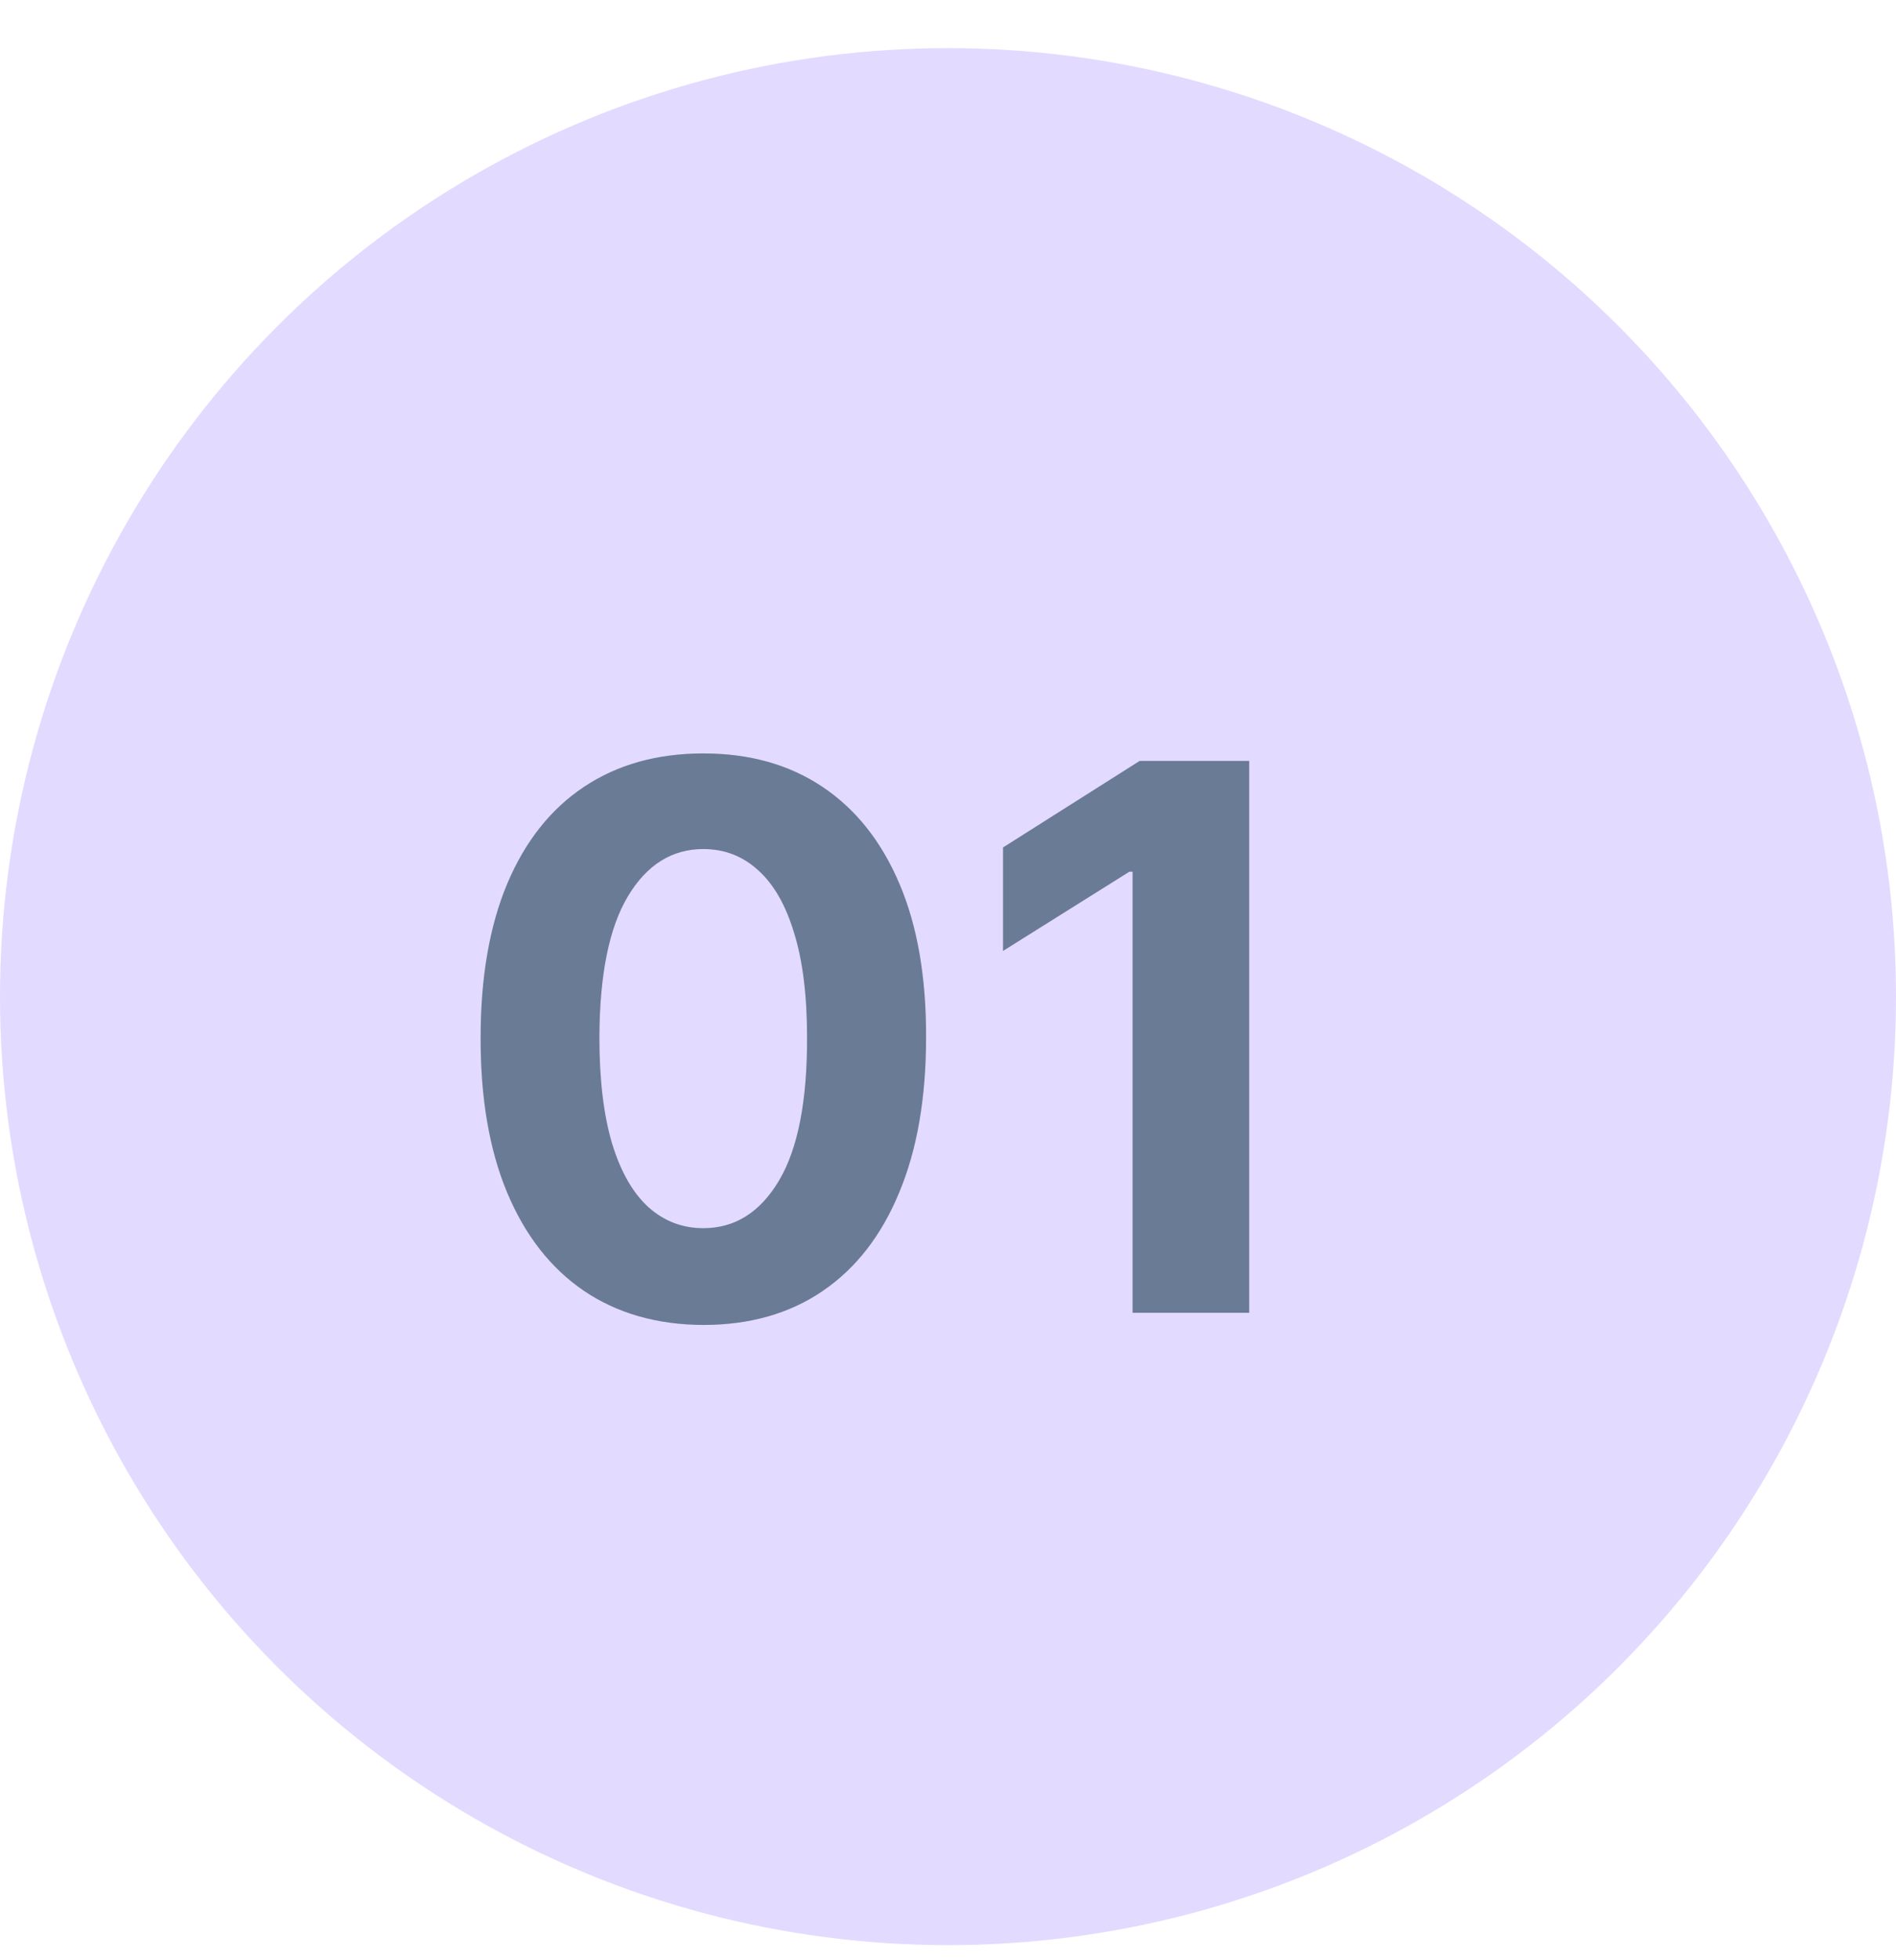
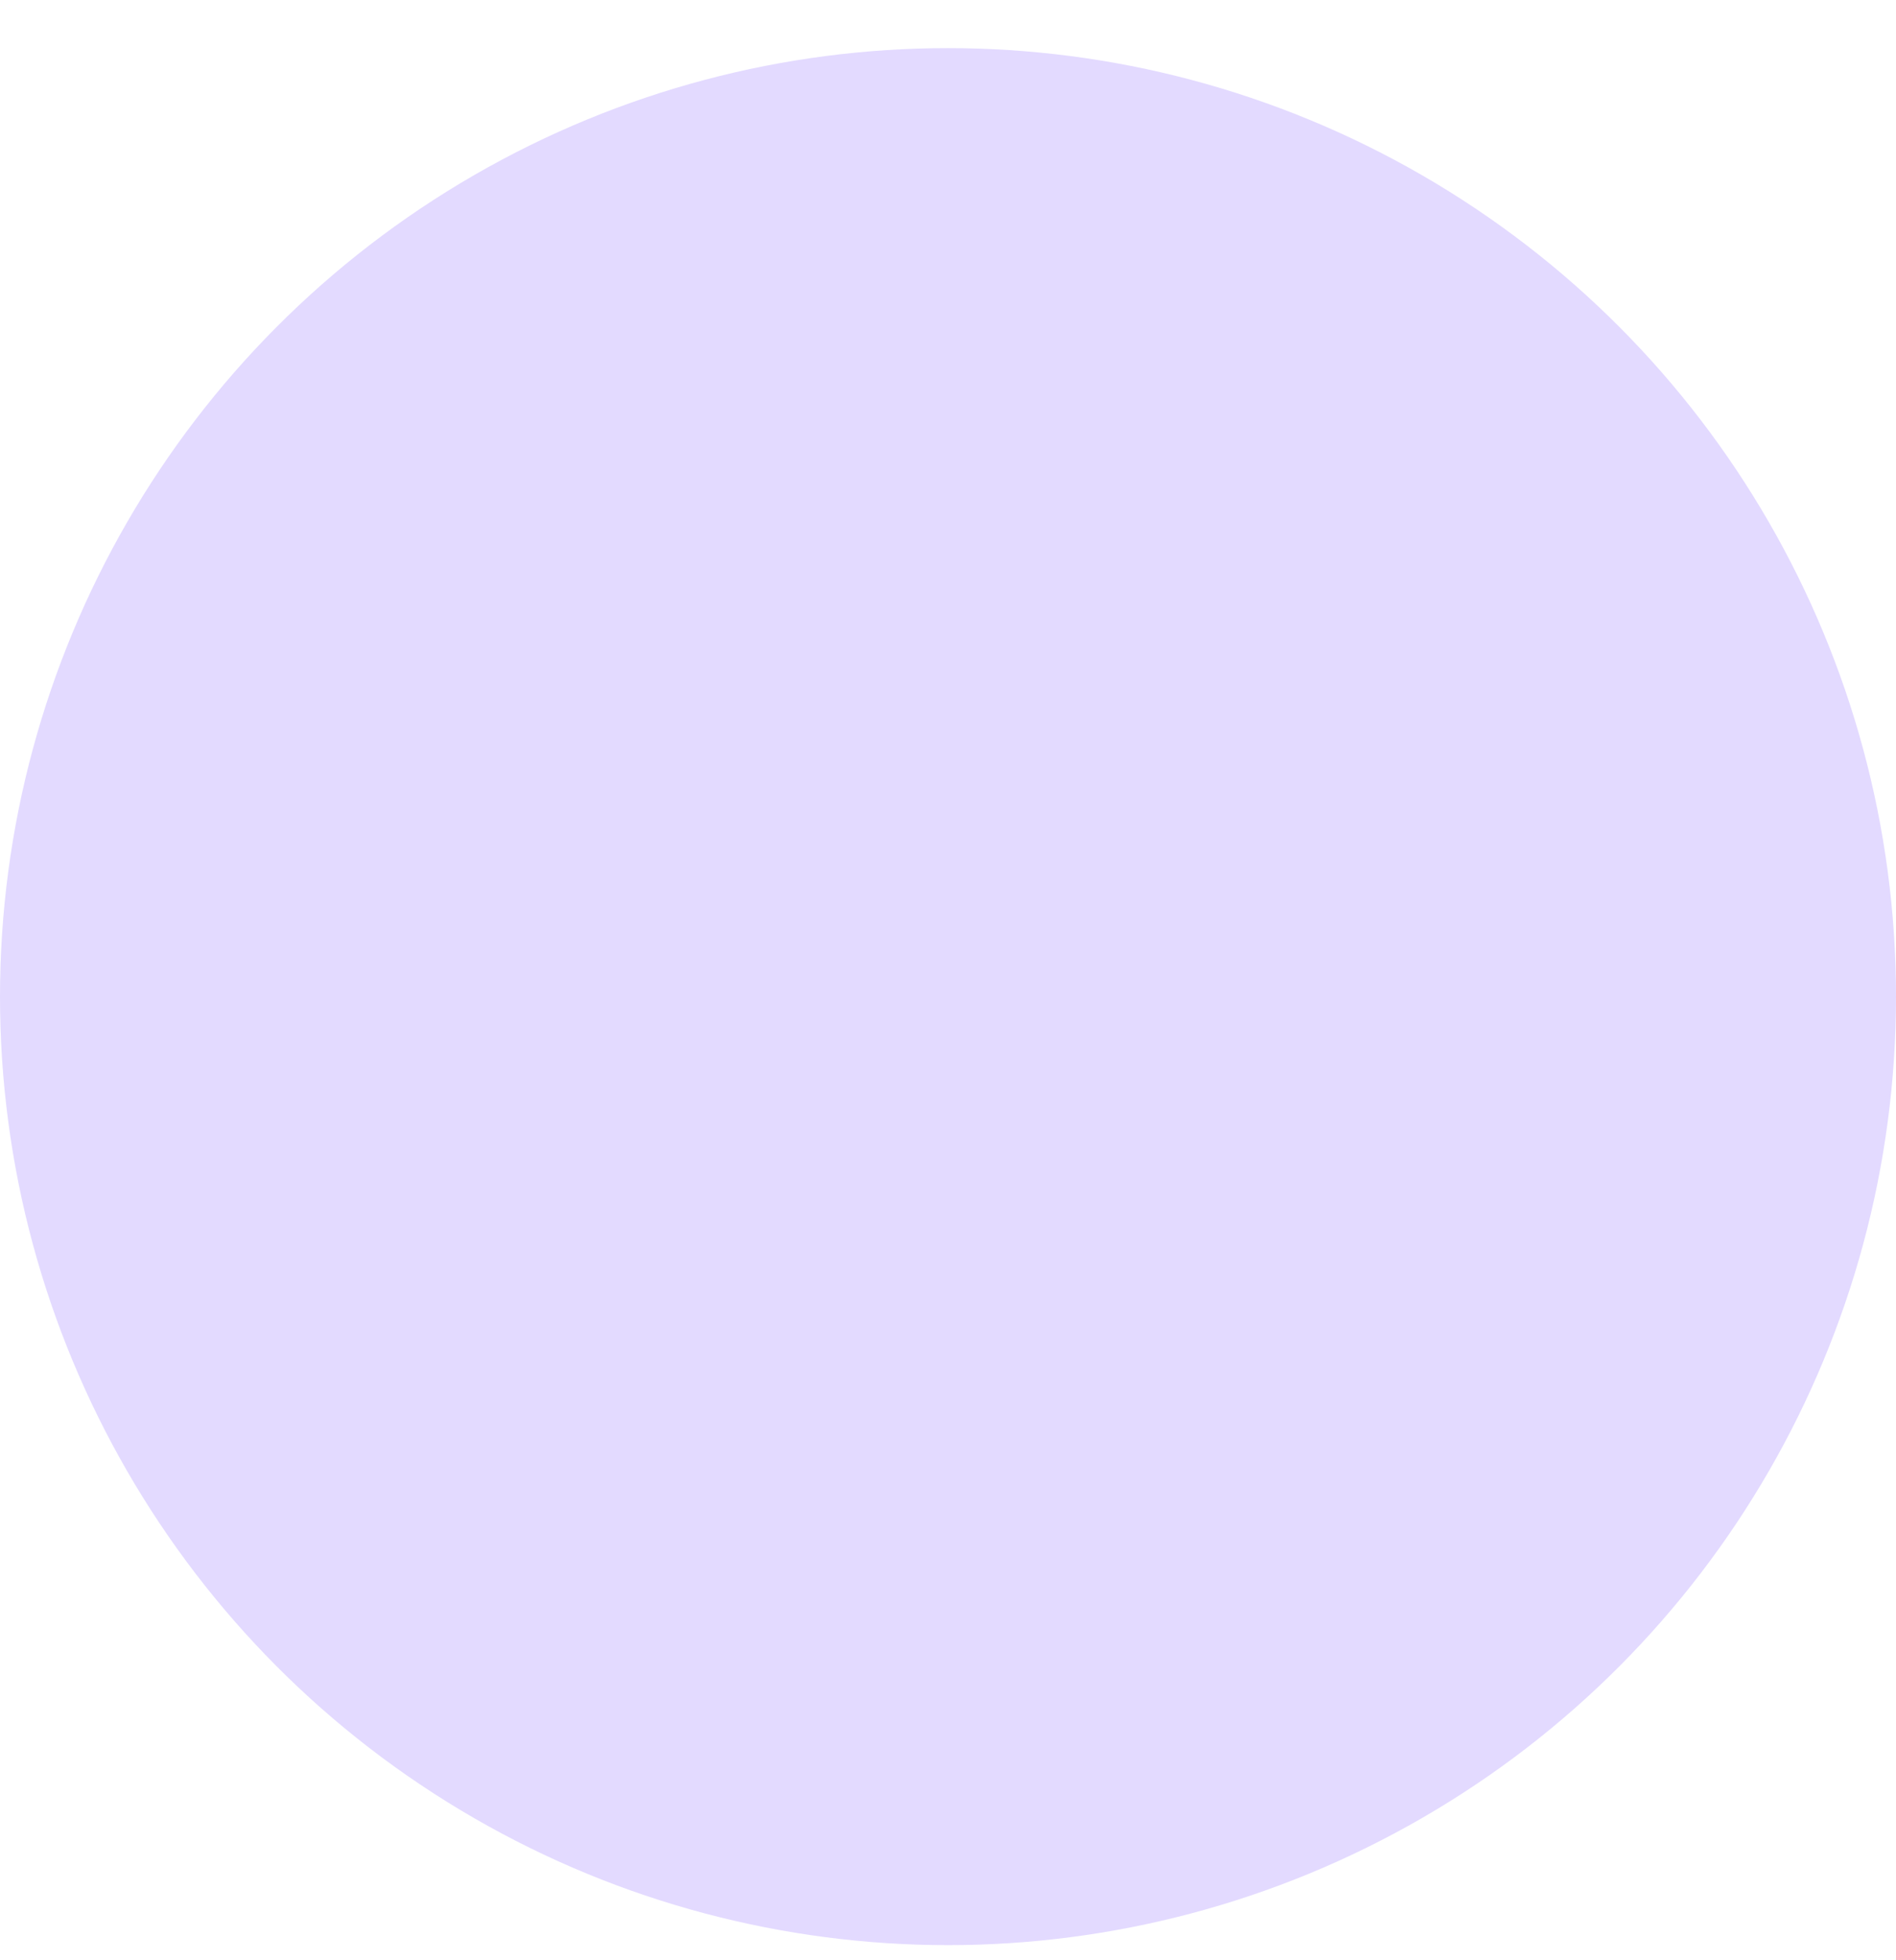
<svg xmlns="http://www.w3.org/2000/svg" width="30" height="31" viewBox="0 0 30 31" fill="none">
  <circle cx="15" cy="15.761" r="15" fill="#E3DAFF" />
-   <path d="M11.129 20.953C10.396 20.95 9.766 20.77 9.237 20.412C8.712 20.054 8.307 19.535 8.023 18.856C7.741 18.177 7.602 17.36 7.605 16.406C7.605 15.454 7.746 14.643 8.027 13.973C8.311 13.302 8.716 12.792 9.241 12.443C9.77 12.091 10.399 11.915 11.129 11.915C11.859 11.915 12.487 12.091 13.013 12.443C13.541 12.795 13.947 13.307 14.232 13.977C14.516 14.645 14.656 15.454 14.653 16.406C14.653 17.363 14.511 18.182 14.227 18.86C13.946 19.54 13.543 20.058 13.017 20.416C12.492 20.774 11.862 20.953 11.129 20.953ZM11.129 19.423C11.629 19.423 12.028 19.172 12.327 18.669C12.625 18.166 12.773 17.412 12.77 16.406C12.77 15.744 12.702 15.193 12.565 14.753C12.432 14.312 12.242 13.981 11.994 13.76C11.75 13.538 11.462 13.427 11.129 13.427C10.632 13.427 10.234 13.676 9.936 14.173C9.638 14.67 9.487 15.415 9.484 16.406C9.484 17.076 9.551 17.636 9.685 18.085C9.821 18.531 10.013 18.866 10.26 19.091C10.507 19.312 10.797 19.423 11.129 19.423ZM19.766 12.034V20.761H17.921V13.785H17.87L15.871 15.038V13.402L18.032 12.034H19.766Z" fill="#849ABA" />
-   <path d="M11.129 20.953C10.396 20.95 9.766 20.77 9.237 20.412C8.712 20.054 8.307 19.535 8.023 18.856C7.741 18.177 7.602 17.36 7.605 16.406C7.605 15.454 7.746 14.643 8.027 13.973C8.311 13.302 8.716 12.792 9.241 12.443C9.77 12.091 10.399 11.915 11.129 11.915C11.859 11.915 12.487 12.091 13.013 12.443C13.541 12.795 13.947 13.307 14.232 13.977C14.516 14.645 14.656 15.454 14.653 16.406C14.653 17.363 14.511 18.182 14.227 18.86C13.946 19.54 13.543 20.058 13.017 20.416C12.492 20.774 11.862 20.953 11.129 20.953ZM11.129 19.423C11.629 19.423 12.028 19.172 12.327 18.669C12.625 18.166 12.773 17.412 12.77 16.406C12.77 15.744 12.702 15.193 12.565 14.753C12.432 14.312 12.242 13.981 11.994 13.76C11.75 13.538 11.462 13.427 11.129 13.427C10.632 13.427 10.234 13.676 9.936 14.173C9.638 14.67 9.487 15.415 9.484 16.406C9.484 17.076 9.551 17.636 9.685 18.085C9.821 18.531 10.013 18.866 10.26 19.091C10.507 19.312 10.797 19.423 11.129 19.423ZM19.766 12.034V20.761H17.921V13.785H17.87L15.871 15.038V13.402L18.032 12.034H19.766Z" fill="black" fill-opacity="0.2" />
</svg>